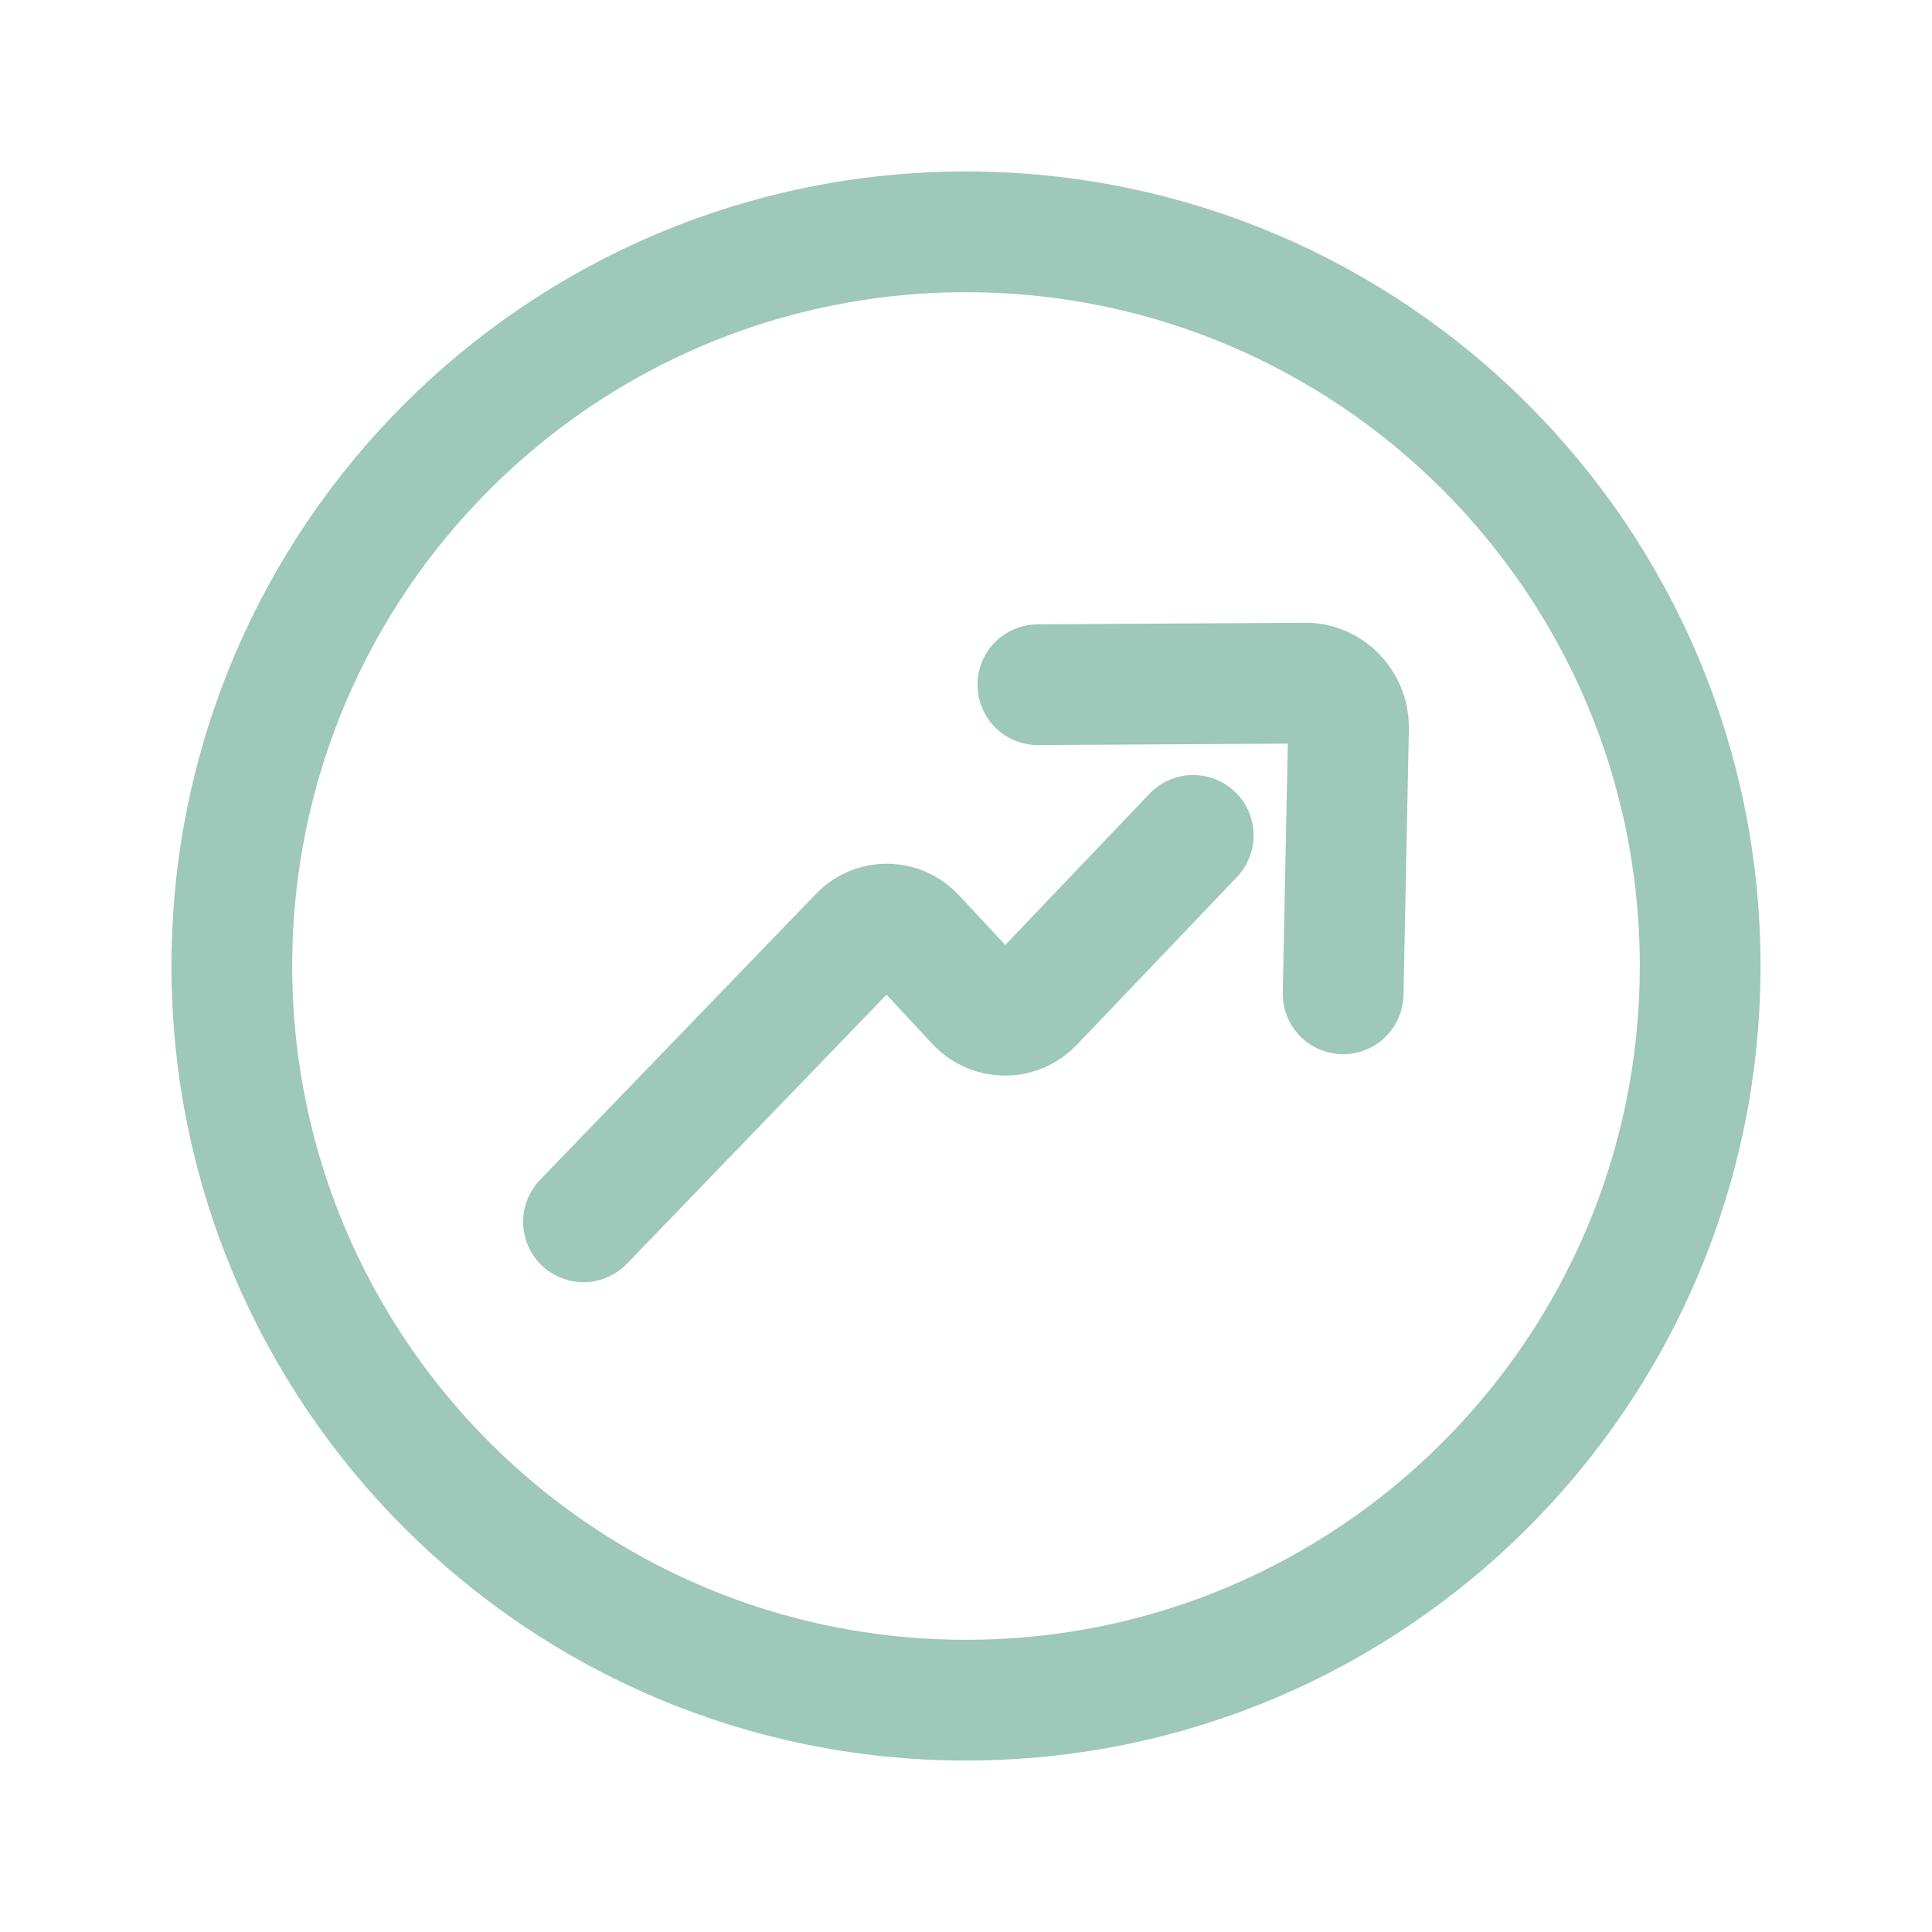
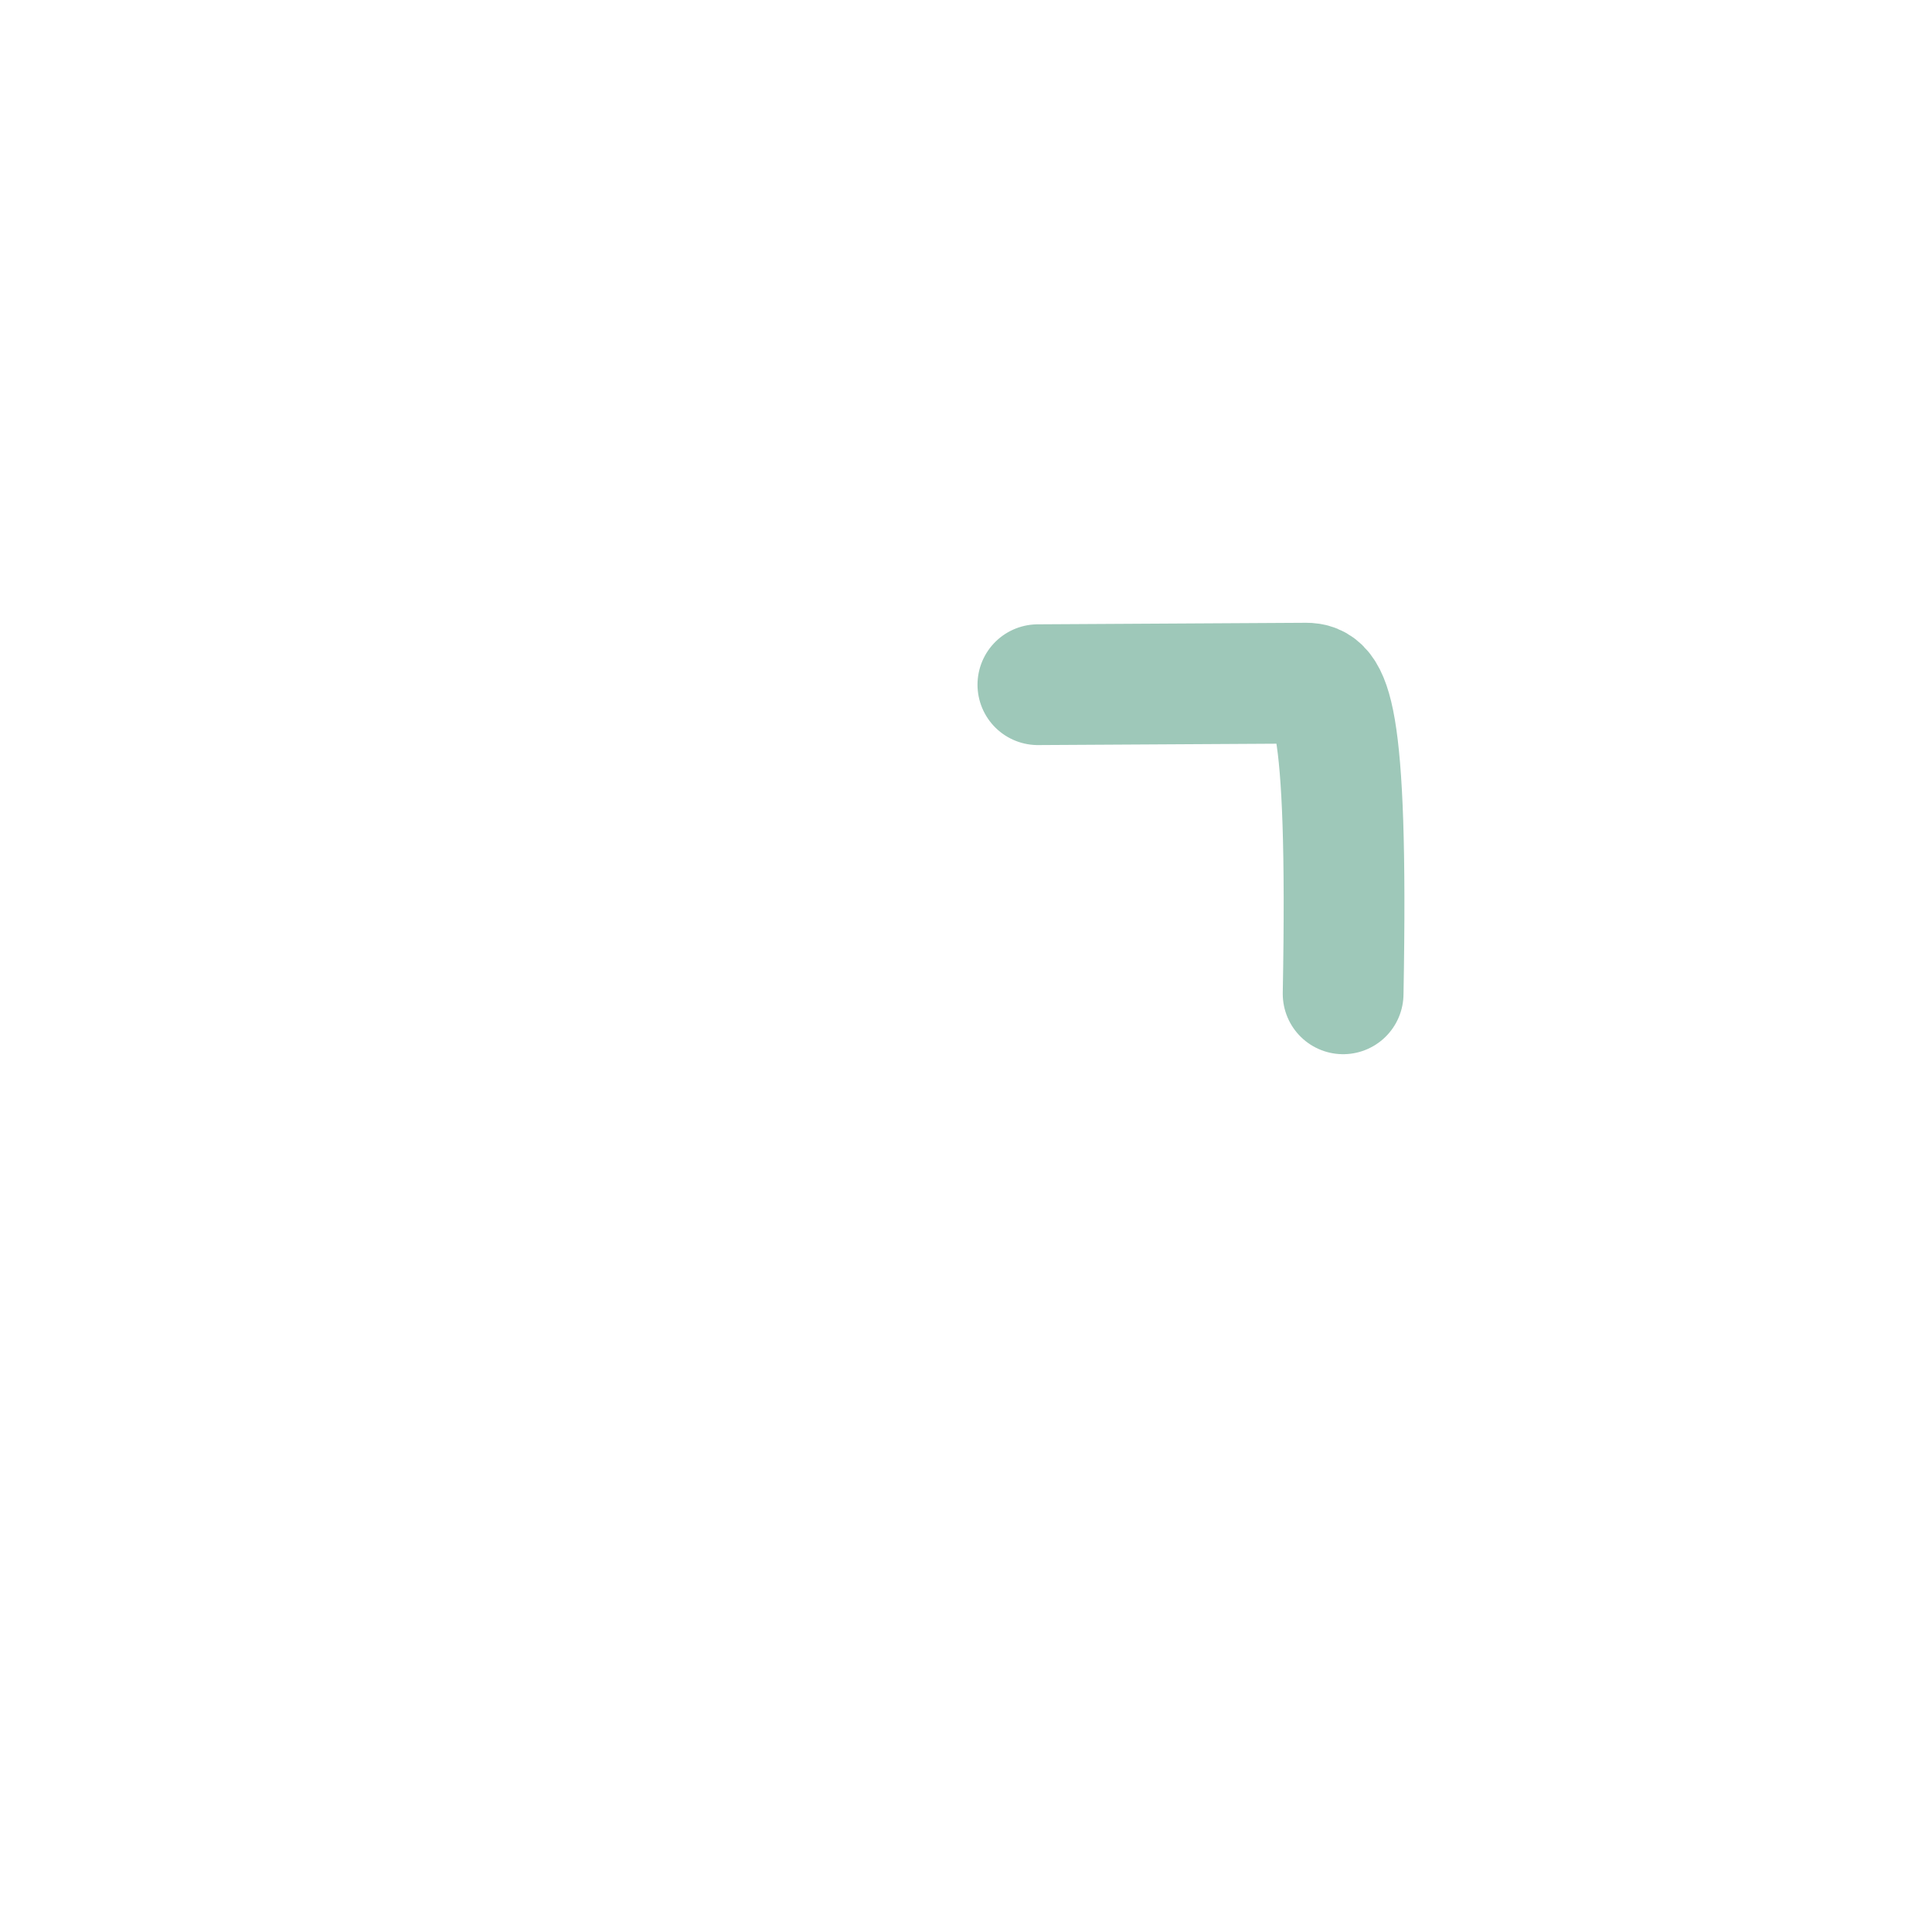
<svg xmlns="http://www.w3.org/2000/svg" width="512" height="512" viewBox="0 0 512 512" fill="none">
-   <path d="M154.625 323.789L227.74 248.013C231.836 243.712 238.594 243.917 242.485 248.217L258.867 265.83C262.963 270.131 269.724 270.131 273.82 265.83L316.211 221.389" stroke="#9EC8B9" stroke-width="32" stroke-miterlimit="10" stroke-linecap="round" stroke-linejoin="round" />
-   <path d="M355.943 263.373L357.376 192.717C357.376 186.368 352.258 181.043 346.114 181.043L275.049 181.453" stroke="#9EC8B9" stroke-width="32" stroke-miterlimit="10" stroke-linecap="round" stroke-linejoin="round" />
-   <path d="M255.999 450.56C363.452 450.56 450.559 363.452 450.559 256C450.559 148.547 363.452 61.44 255.999 61.44C148.547 61.44 61.44 148.547 61.44 256C61.44 363.452 148.547 450.56 255.999 450.56Z" stroke="#9EC8B9" stroke-width="32" stroke-miterlimit="10" stroke-linecap="round" stroke-linejoin="round" />
+   <path d="M355.943 263.373C357.376 186.368 352.258 181.043 346.114 181.043L275.049 181.453" stroke="#9EC8B9" stroke-width="32" stroke-miterlimit="10" stroke-linecap="round" stroke-linejoin="round" />
</svg>